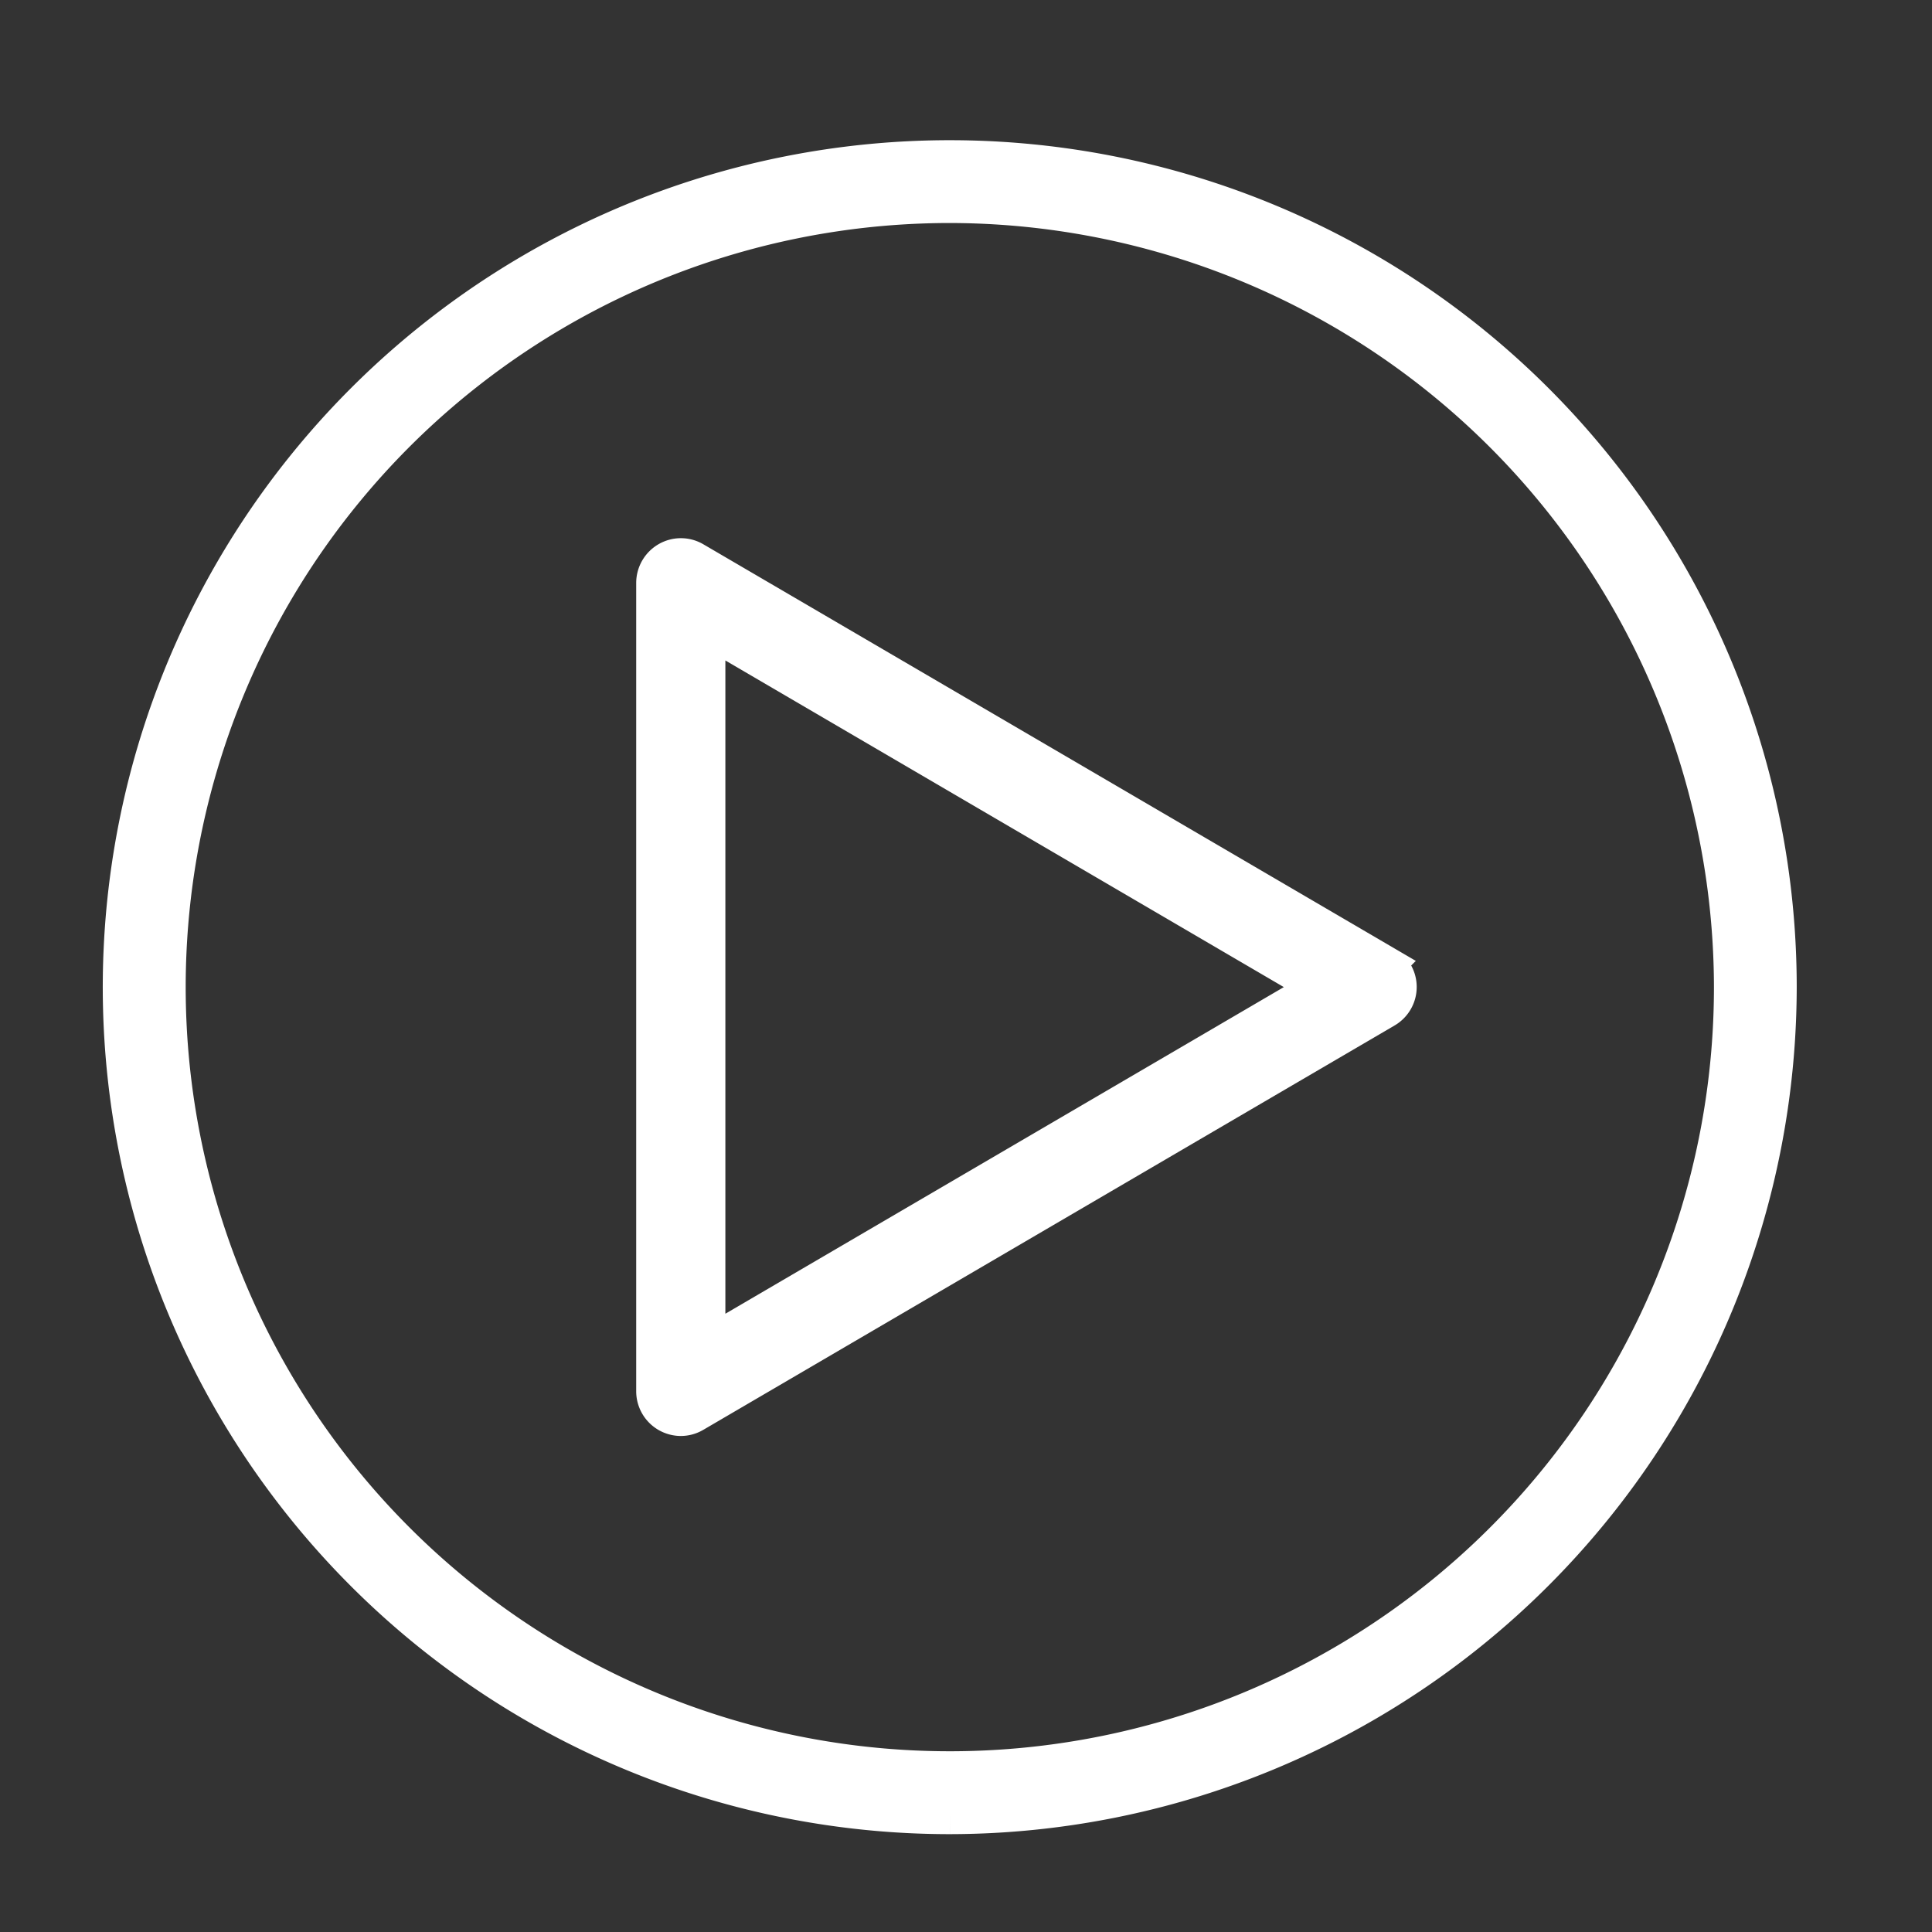
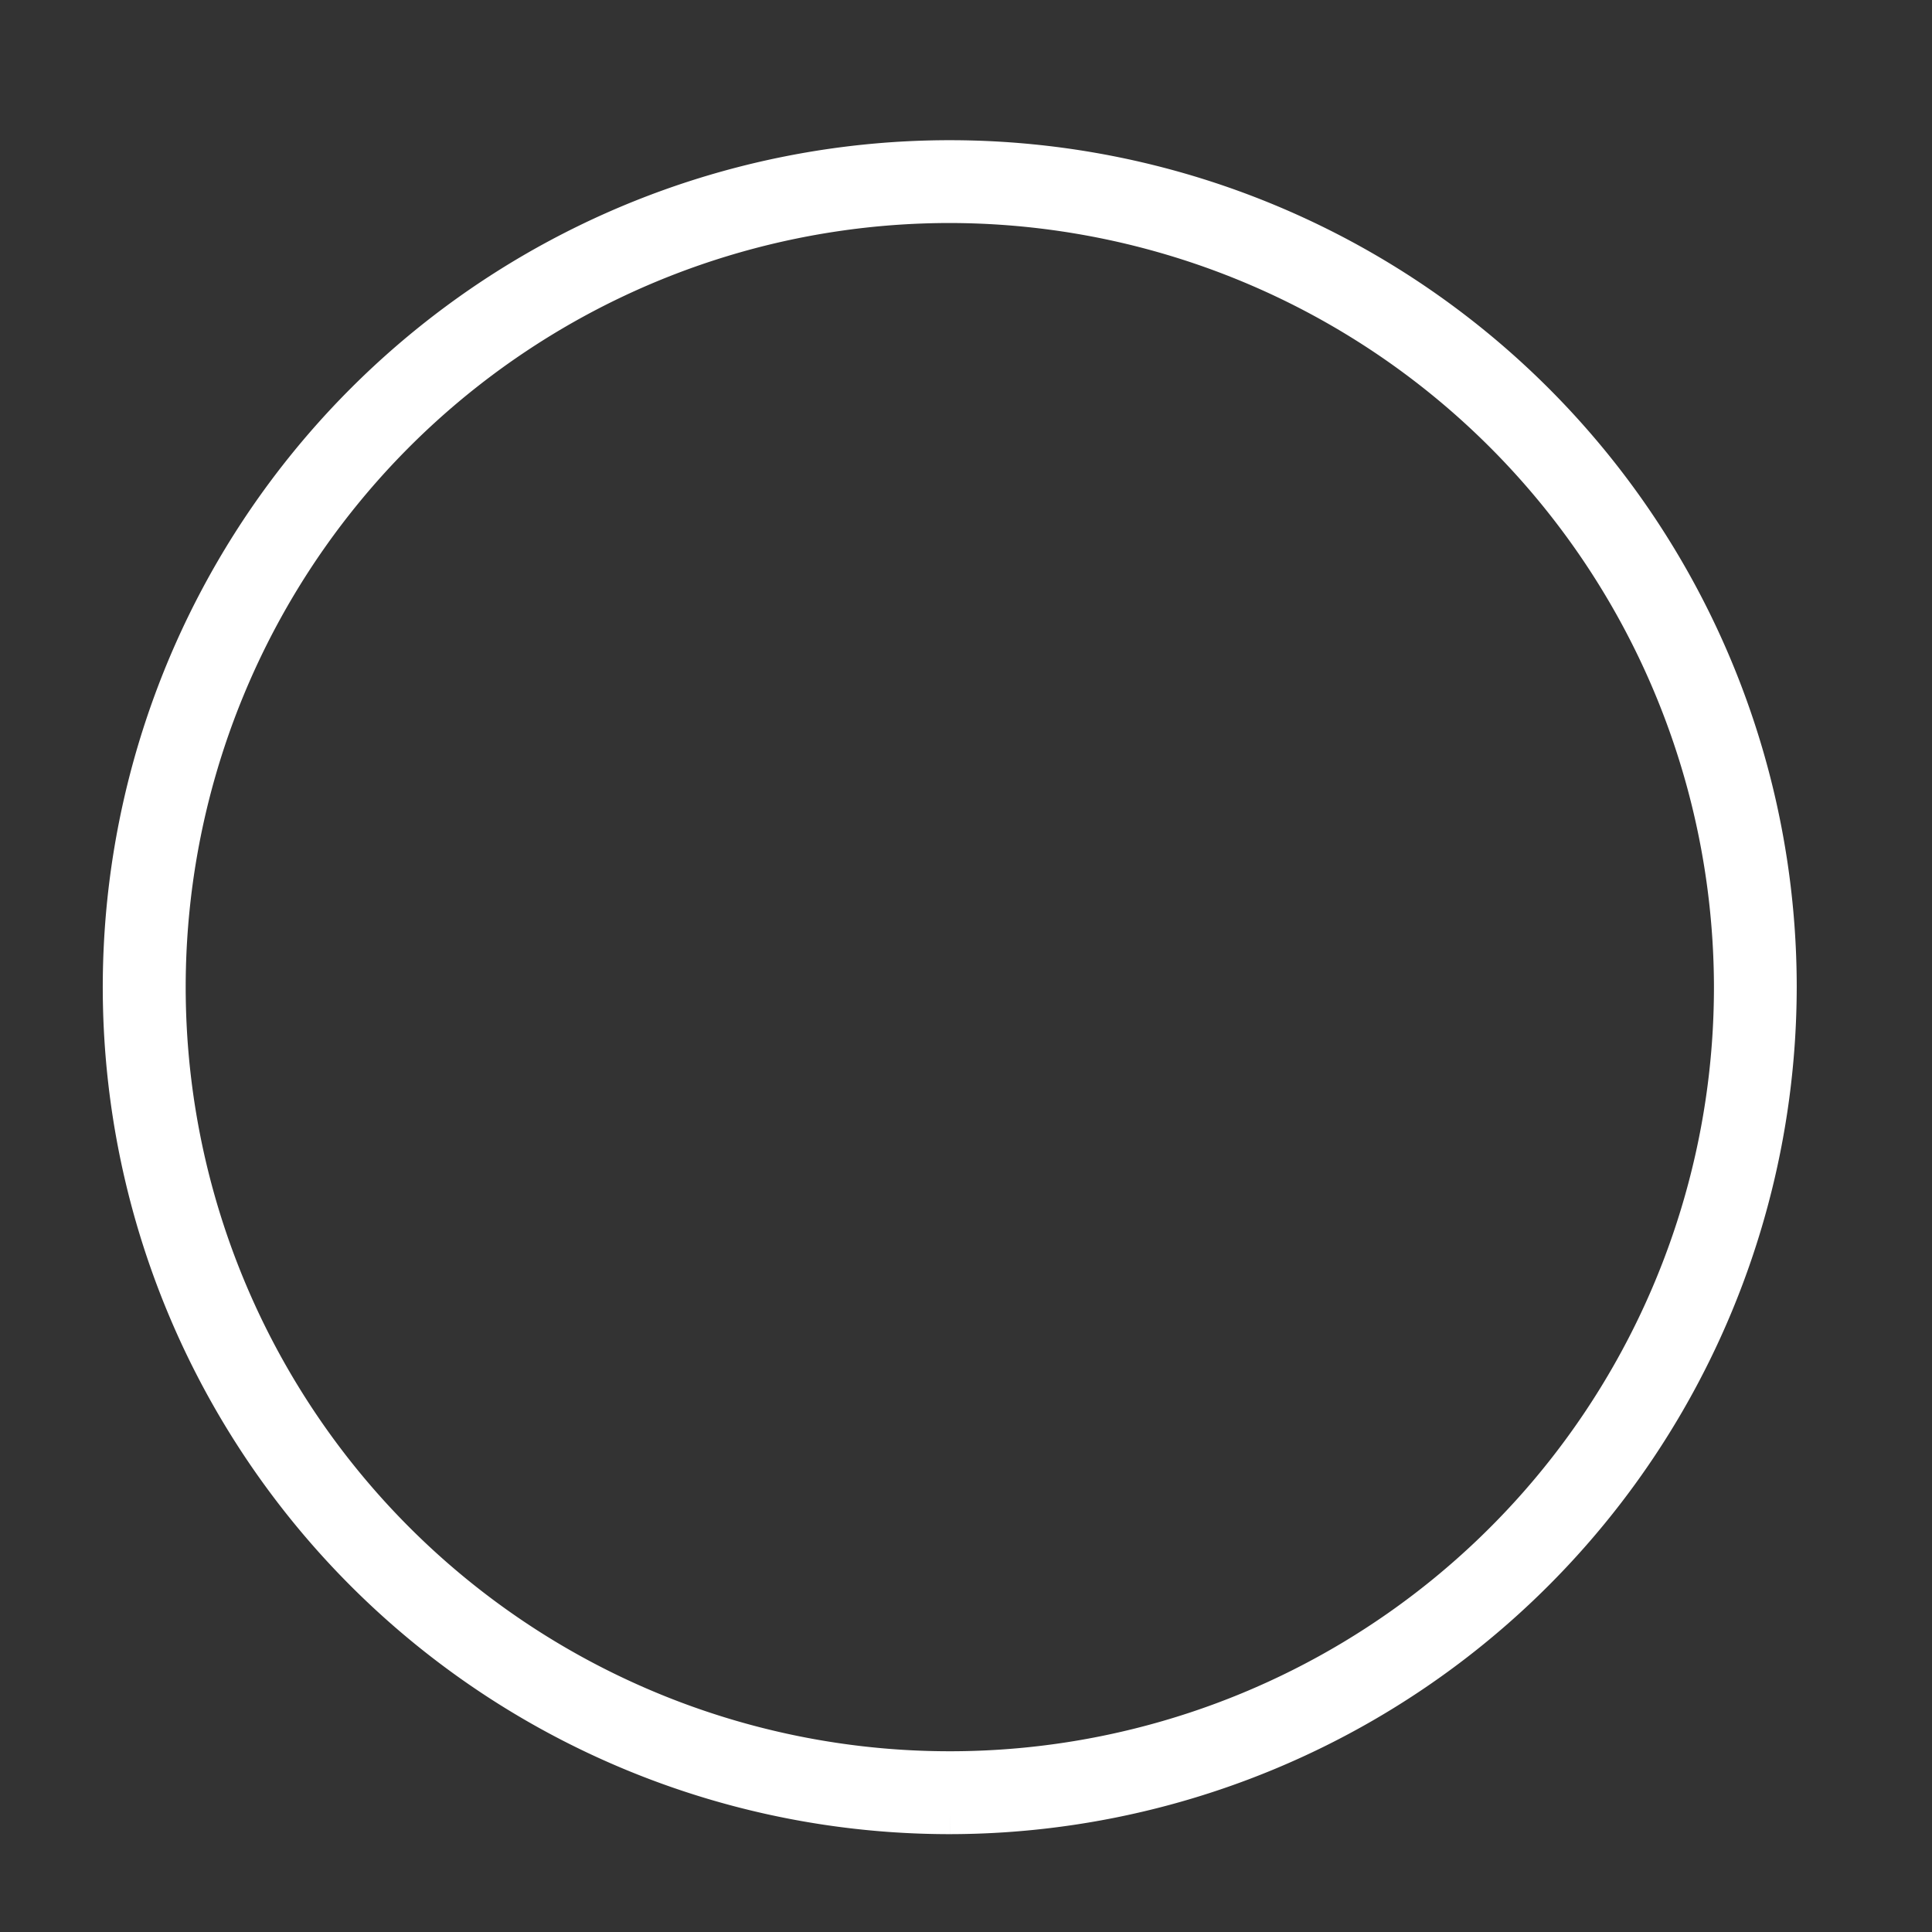
<svg xmlns="http://www.w3.org/2000/svg" width="51" height="51" viewBox="0 0 51 51">
  <rect x="0" y="0" width="51" height="51" fill="#333333" stroke="none" />
  <defs>
    <clipPath id="clip-path">
      <rect id="Rectangle_1355" data-name="Rectangle 1355" width="51" height="51" transform="translate(0.193 -0.683)" fill="#fff" stroke="#fff" stroke-width="1" />
    </clipPath>
  </defs>
  <g id="Group_16781" data-name="Group 16781" transform="translate(-0.193 0.683)" clip-path="url(#clip-path)">
    <path id="Path_23240" data-name="Path 23240" d="M21.859,43.717A21.858,21.858,0,1,1,43.715,21.859,21.884,21.884,0,0,1,21.859,43.717m0-42.53A20.671,20.671,0,1,0,42.53,21.859,20.7,20.7,0,0,0,21.859,1.187" transform="translate(3.407 3.517)" fill="#fff" stroke="#fff" stroke-width="1" />
-     <path id="Path_23241" data-name="Path 23241" d="M7.856,28.376a.68.68,0,0,1-.68-.677V6.355a.683.683,0,0,1,.341-.587.674.674,0,0,1,.677,0l18.25,10.672a.676.676,0,0,1,0,1.168L8.194,28.283a.671.671,0,0,1-.339.093M8.53,7.533V26.521l16.232-9.494Z" transform="translate(10.311 8.347)" fill="#fff" stroke="#fff" stroke-width="1" />
  </g>
</svg>